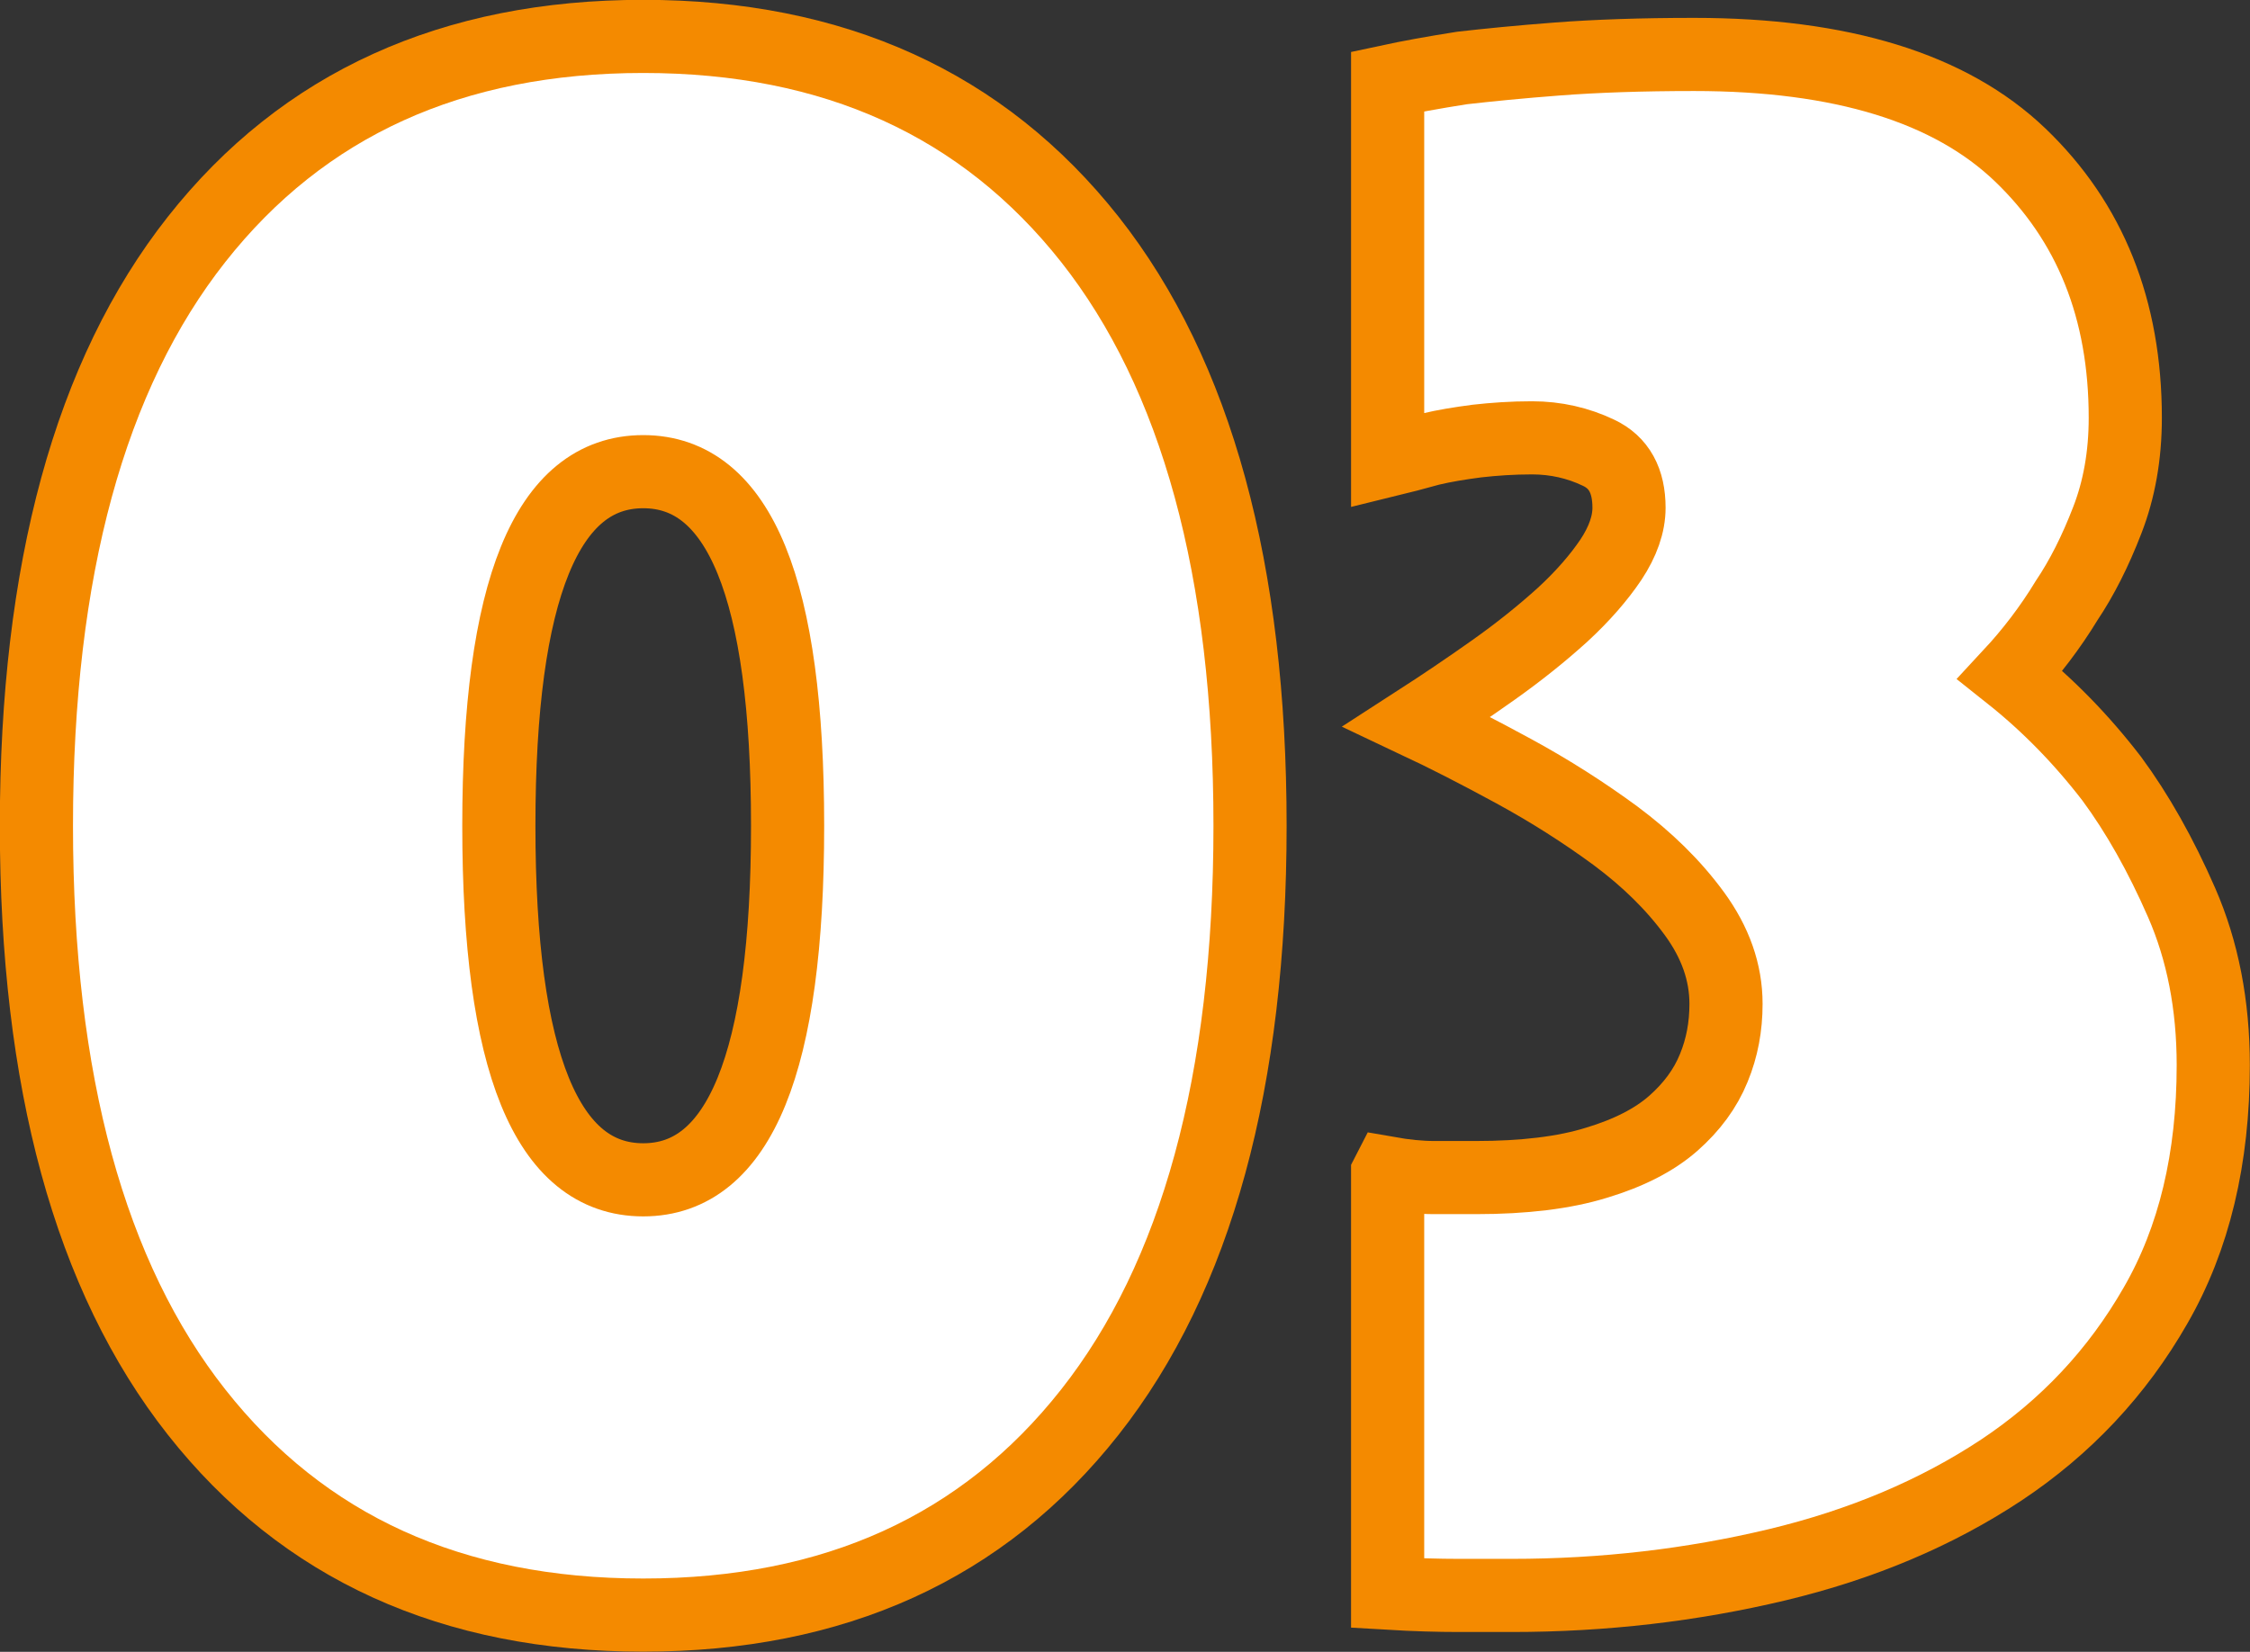
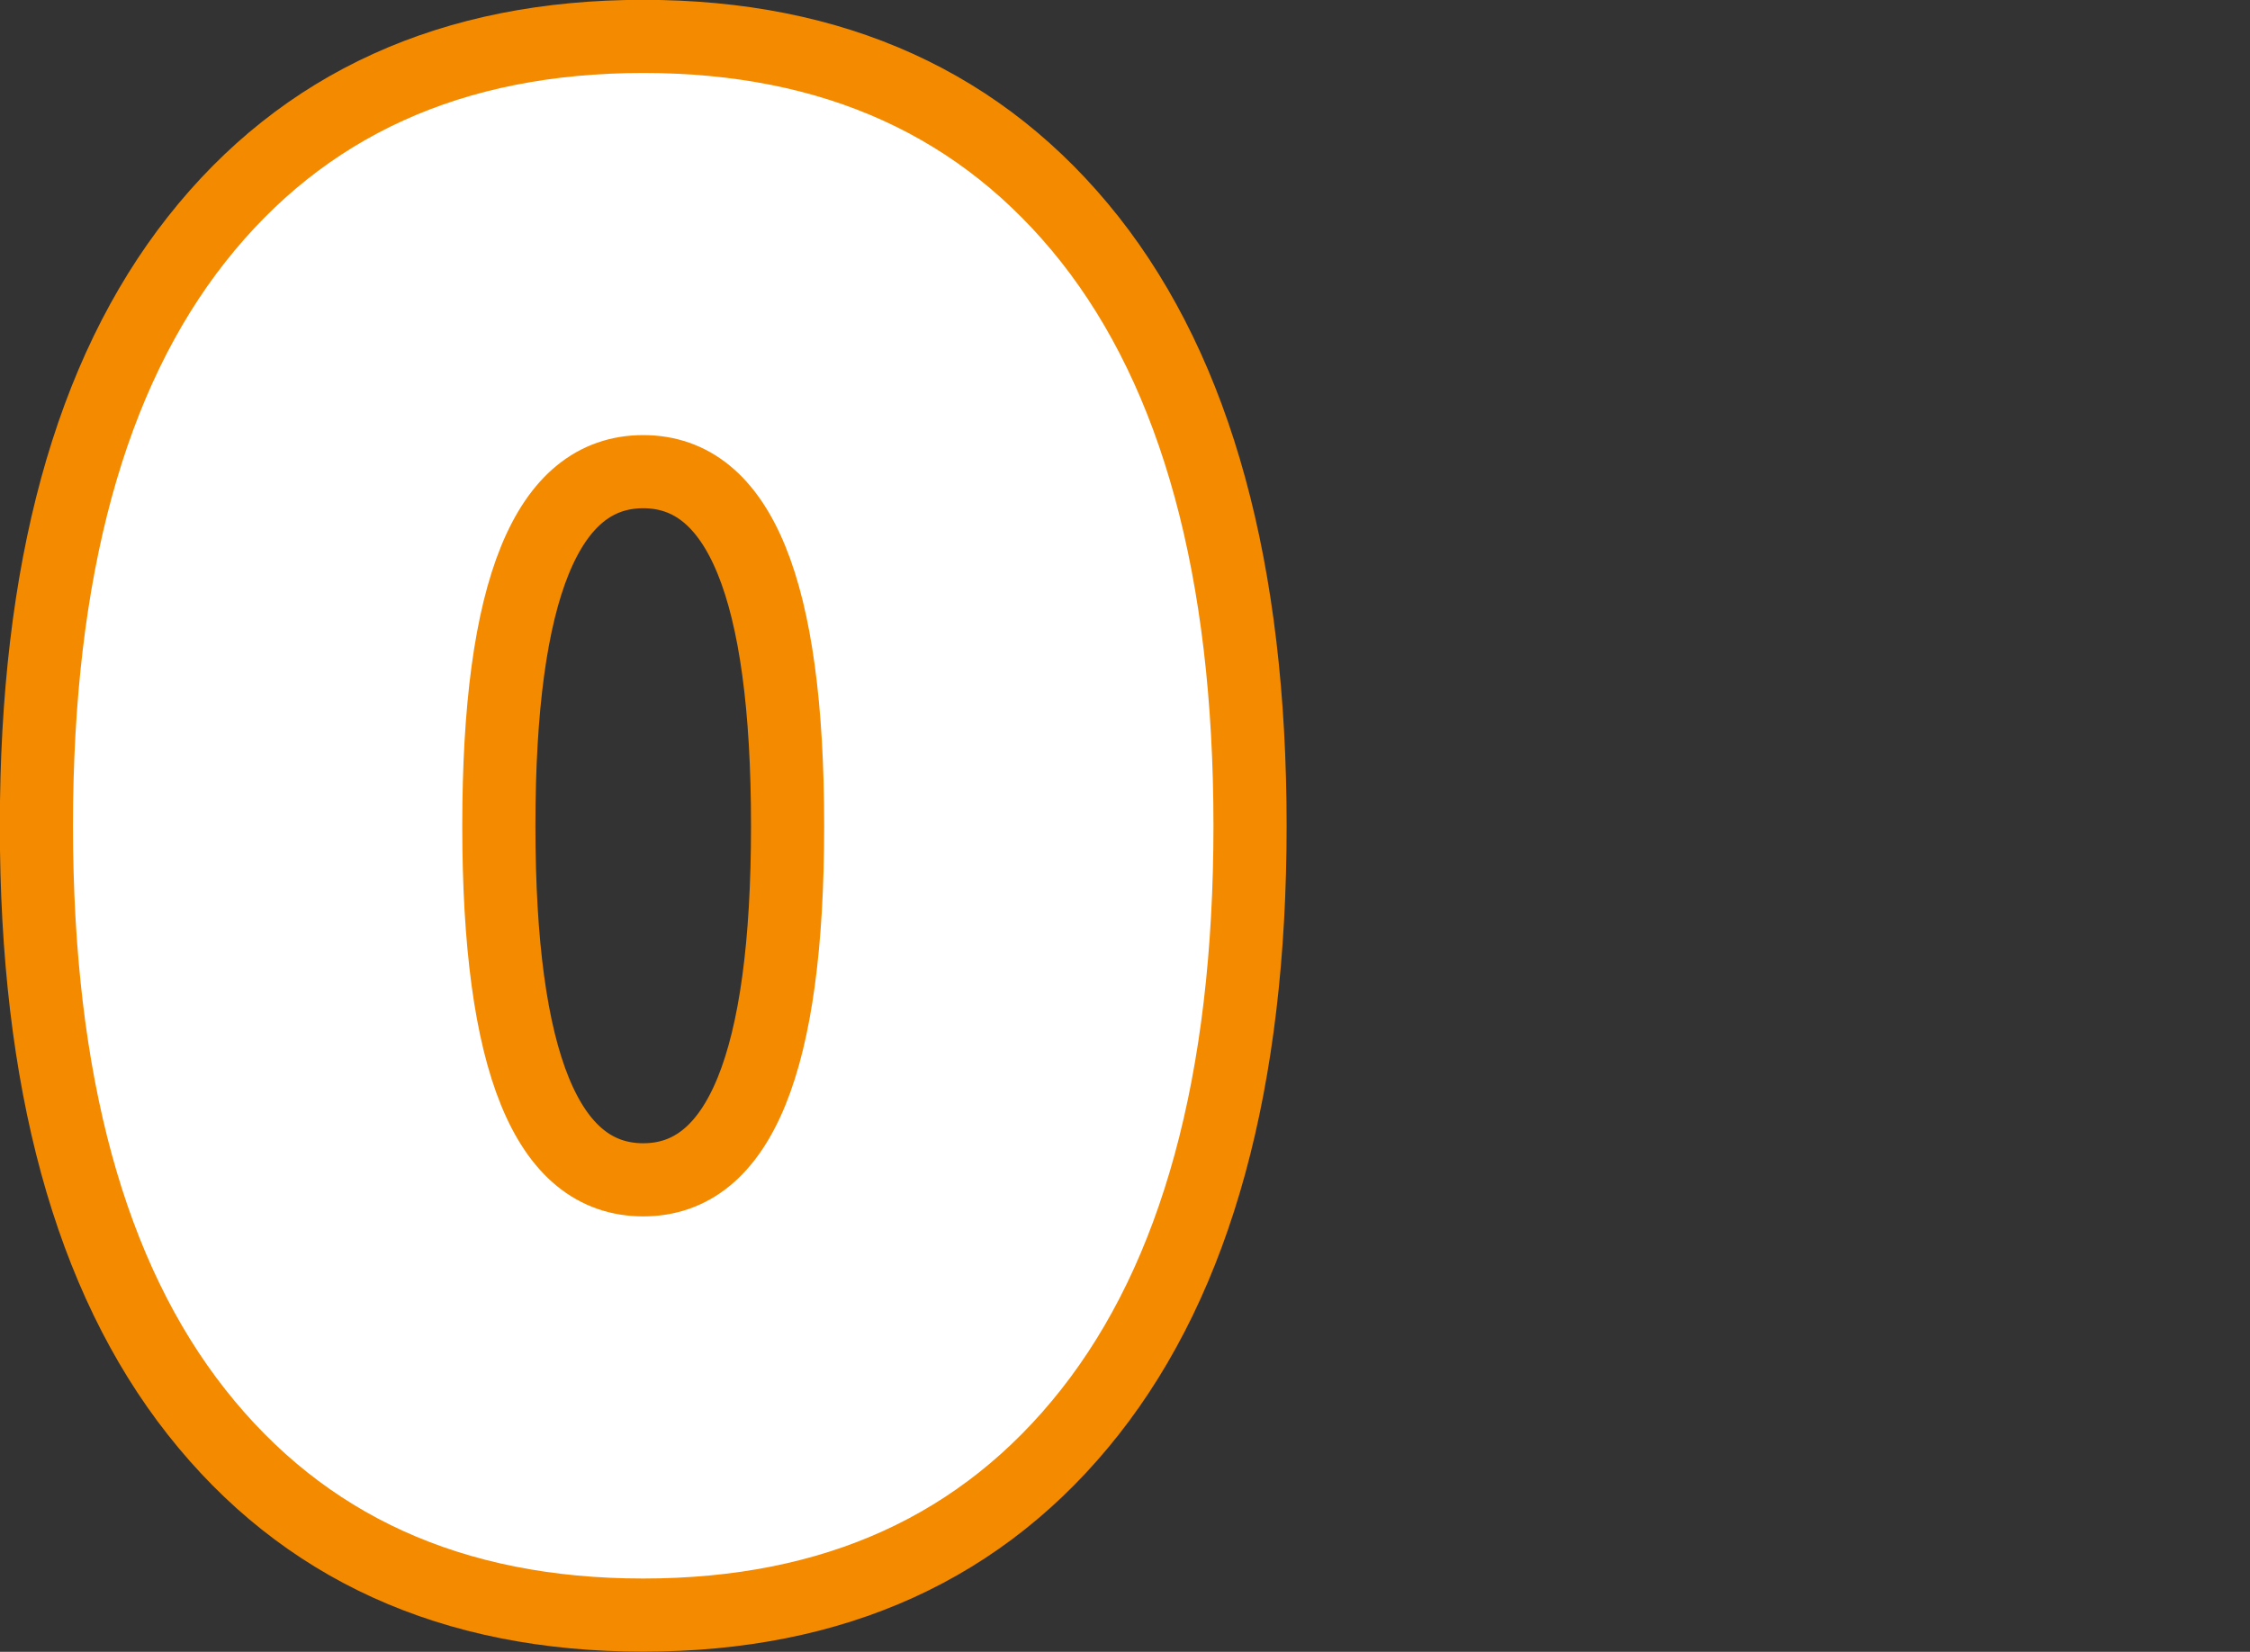
<svg xmlns="http://www.w3.org/2000/svg" id="_レイヤー_2" data-name="レイヤー 2" viewBox="0 0 69.82 51.27">
  <rect x="0" y="0" width="69.82" height="51.27" fill="#333333" stroke="none" />
  <defs>
    <style>
      .cls-1 {
        fill: #fff;
        stroke: #f48a00;
        stroke-miterlimit: 10;
        stroke-width: 2.27px;
      }
    </style>
  </defs>
  <g id="text">
    <path class="cls-1" d="M38.79,25.63c0,7.93-1.66,14-4.97,18.2-3.31,4.2-7.93,6.3-13.86,6.3s-10.55-2.1-13.86-6.3c-3.31-4.2-4.97-10.27-4.97-18.2S2.79,11.63,6.1,7.43,14.04,1.13,19.96,1.13s10.54,2.1,13.86,6.3c3.31,4.2,4.97,10.27,4.97,18.2ZM24.44,25.63c0-7.33-1.49-10.99-4.48-10.99s-4.48,3.66-4.48,10.99,1.49,10.99,4.48,10.99,4.48-3.66,4.48-10.99Z" />
-     <path class="cls-1" d="M43.07,36.41c.51.09.99.14,1.44.14h1.29c1.49,0,2.74-.15,3.74-.46,1-.3,1.8-.71,2.38-1.22.58-.51,1-1.08,1.26-1.72.26-.63.38-1.29.38-1.99,0-.98-.33-1.91-.98-2.8-.65-.89-1.47-1.69-2.45-2.42-.98-.72-2.03-1.39-3.15-2-1.12-.61-2.12-1.12-3.01-1.54.79-.51,1.59-1.05,2.38-1.61.79-.56,1.5-1.13,2.14-1.71.63-.58,1.13-1.16,1.5-1.71.37-.56.56-1.1.56-1.61,0-.84-.31-1.41-.95-1.71-.63-.3-1.32-.46-2.06-.46-.61,0-1.18.04-1.71.1-.54.07-1.02.15-1.44.25-.51.14-.96.26-1.33.35V2.53c.65-.14,1.42-.28,2.31-.42.79-.09,1.79-.19,2.97-.28s2.6-.14,4.23-.14c4.57,0,7.95,1.04,10.12,3.12,2.17,2.08,3.26,4.79,3.26,8.16,0,1.17-.19,2.23-.56,3.18-.37.96-.79,1.79-1.26,2.49-.51.84-1.1,1.61-1.75,2.31,1.17.93,2.22,2.01,3.15,3.22.79,1.07,1.52,2.36,2.17,3.85.65,1.49.98,3.17.98,5.04,0,2.89-.59,5.38-1.79,7.46-1.19,2.08-2.79,3.78-4.79,5.11-2.01,1.33-4.33,2.31-6.96,2.94-2.64.63-5.38.95-8.23.95h-1.64c-.63,0-1.37-.02-2.21-.07v-13.02Z" />
  </g>
</svg>